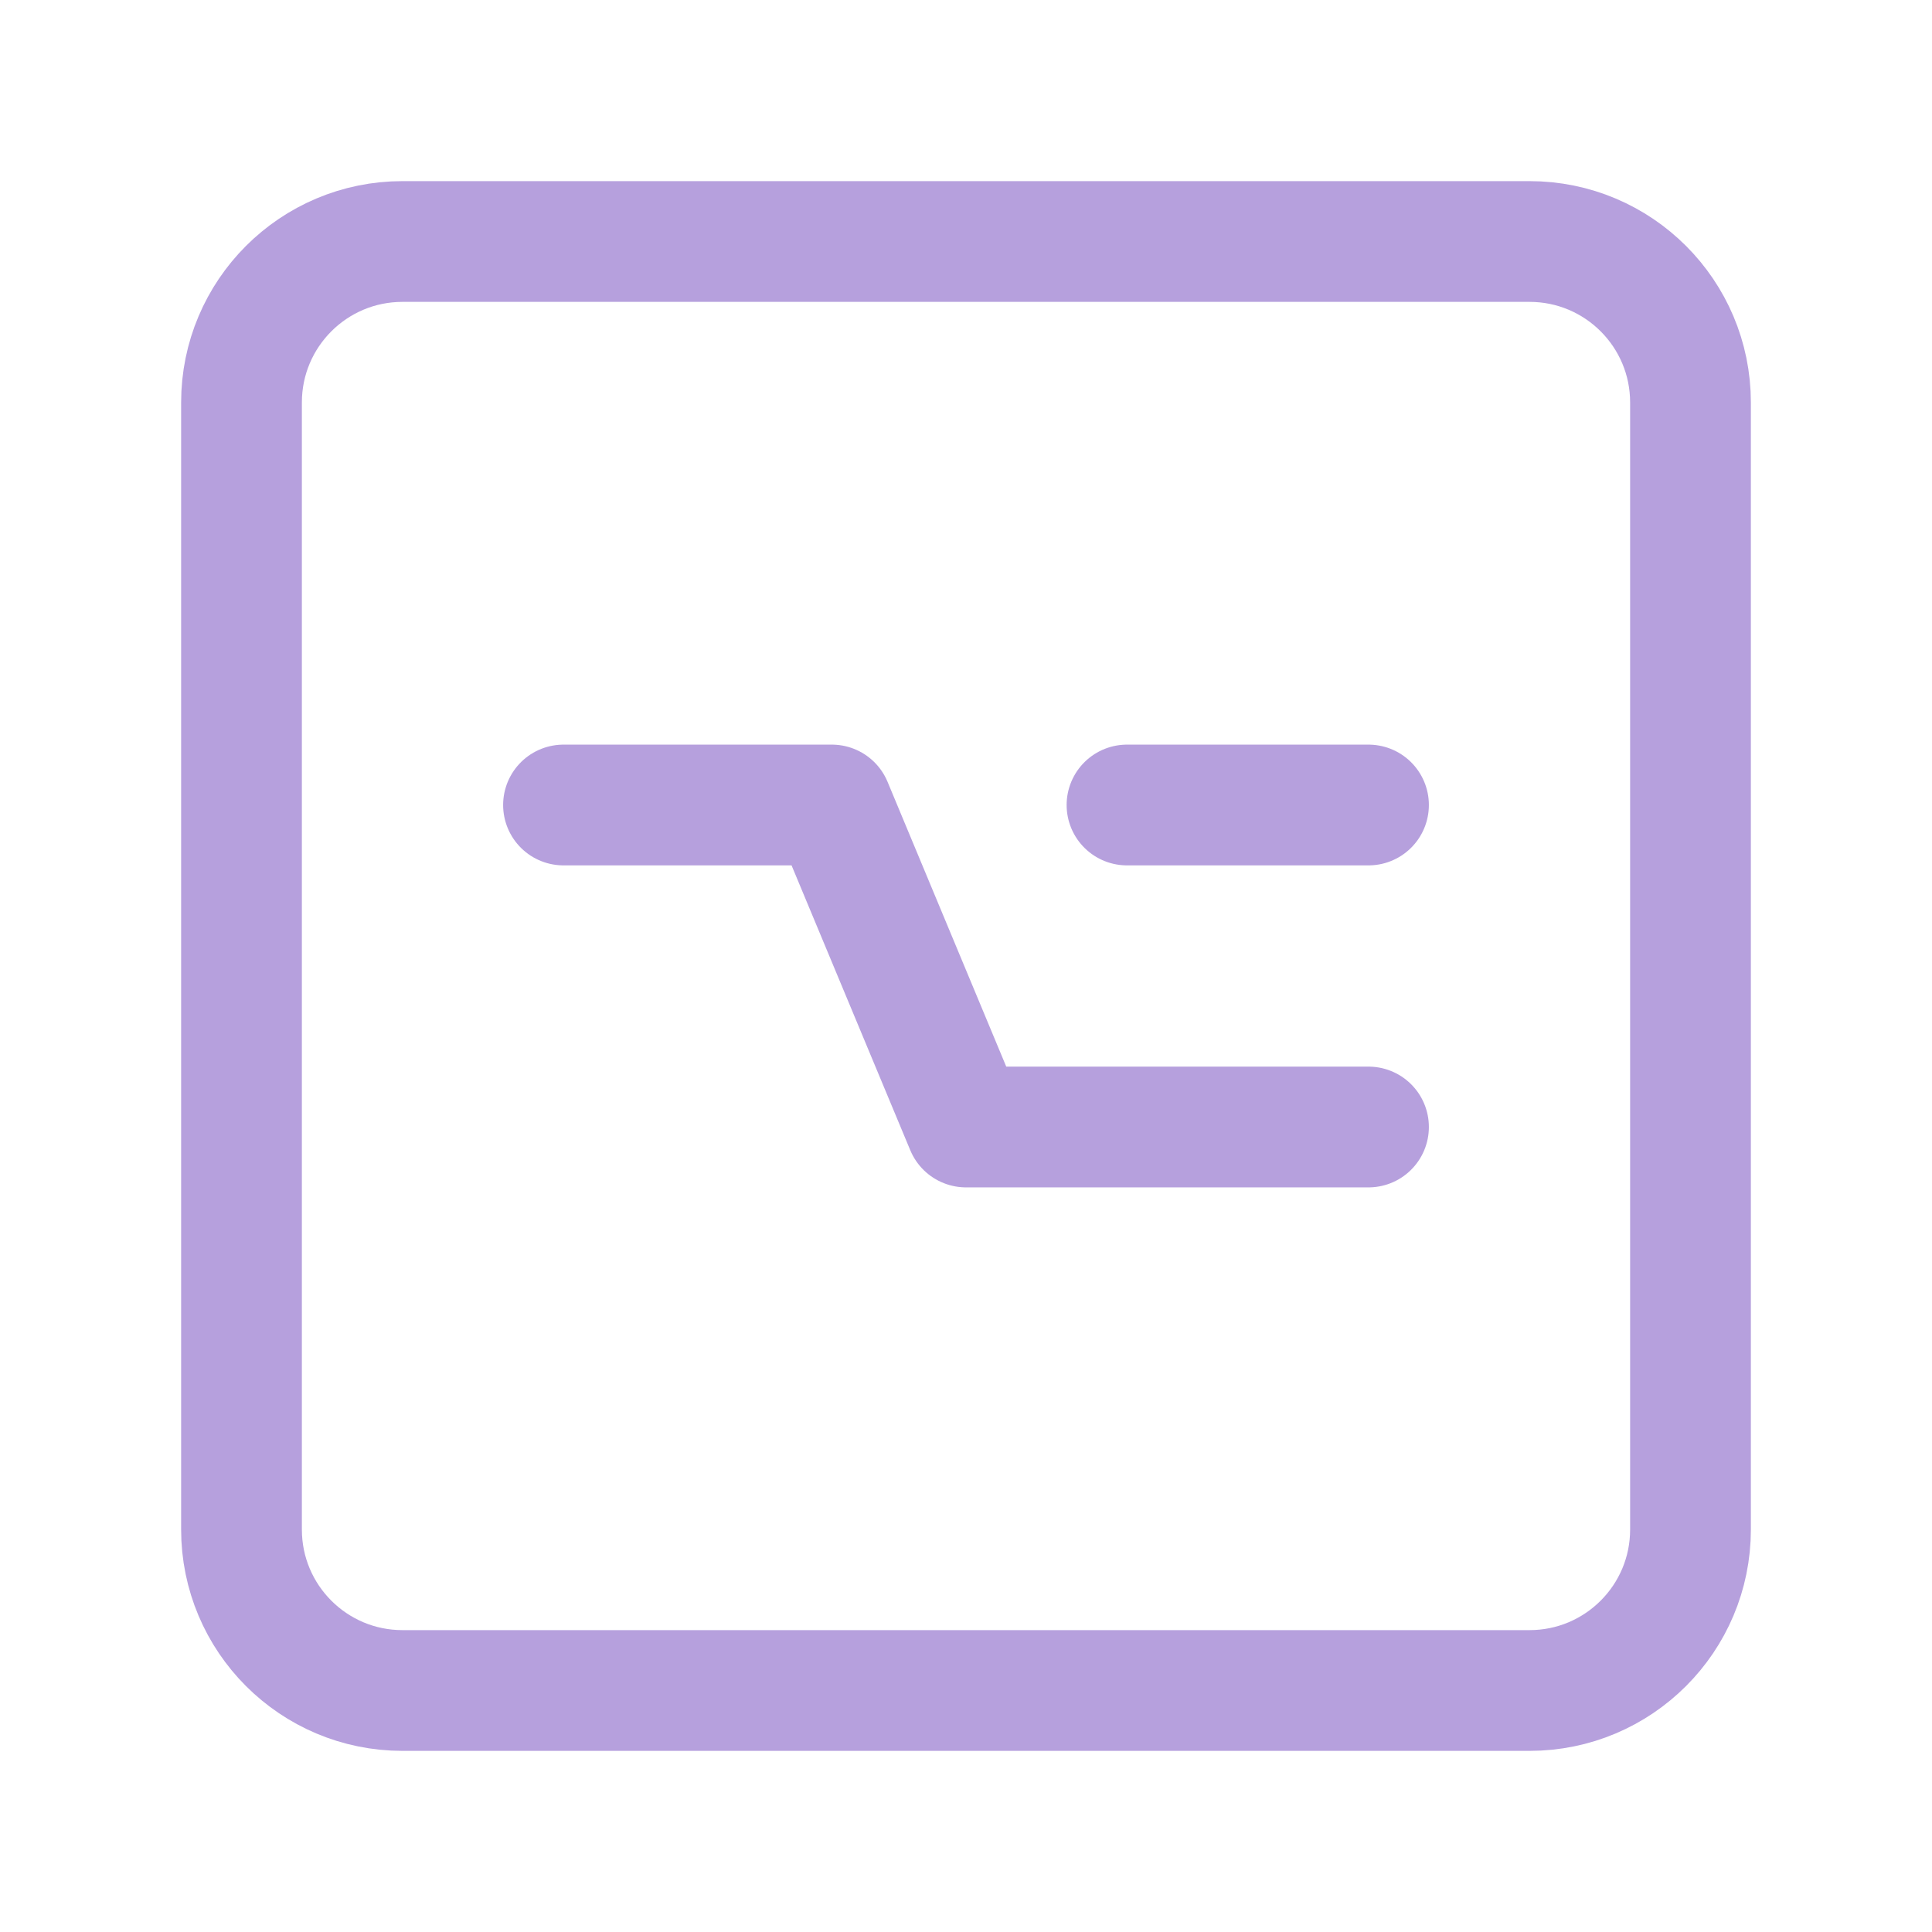
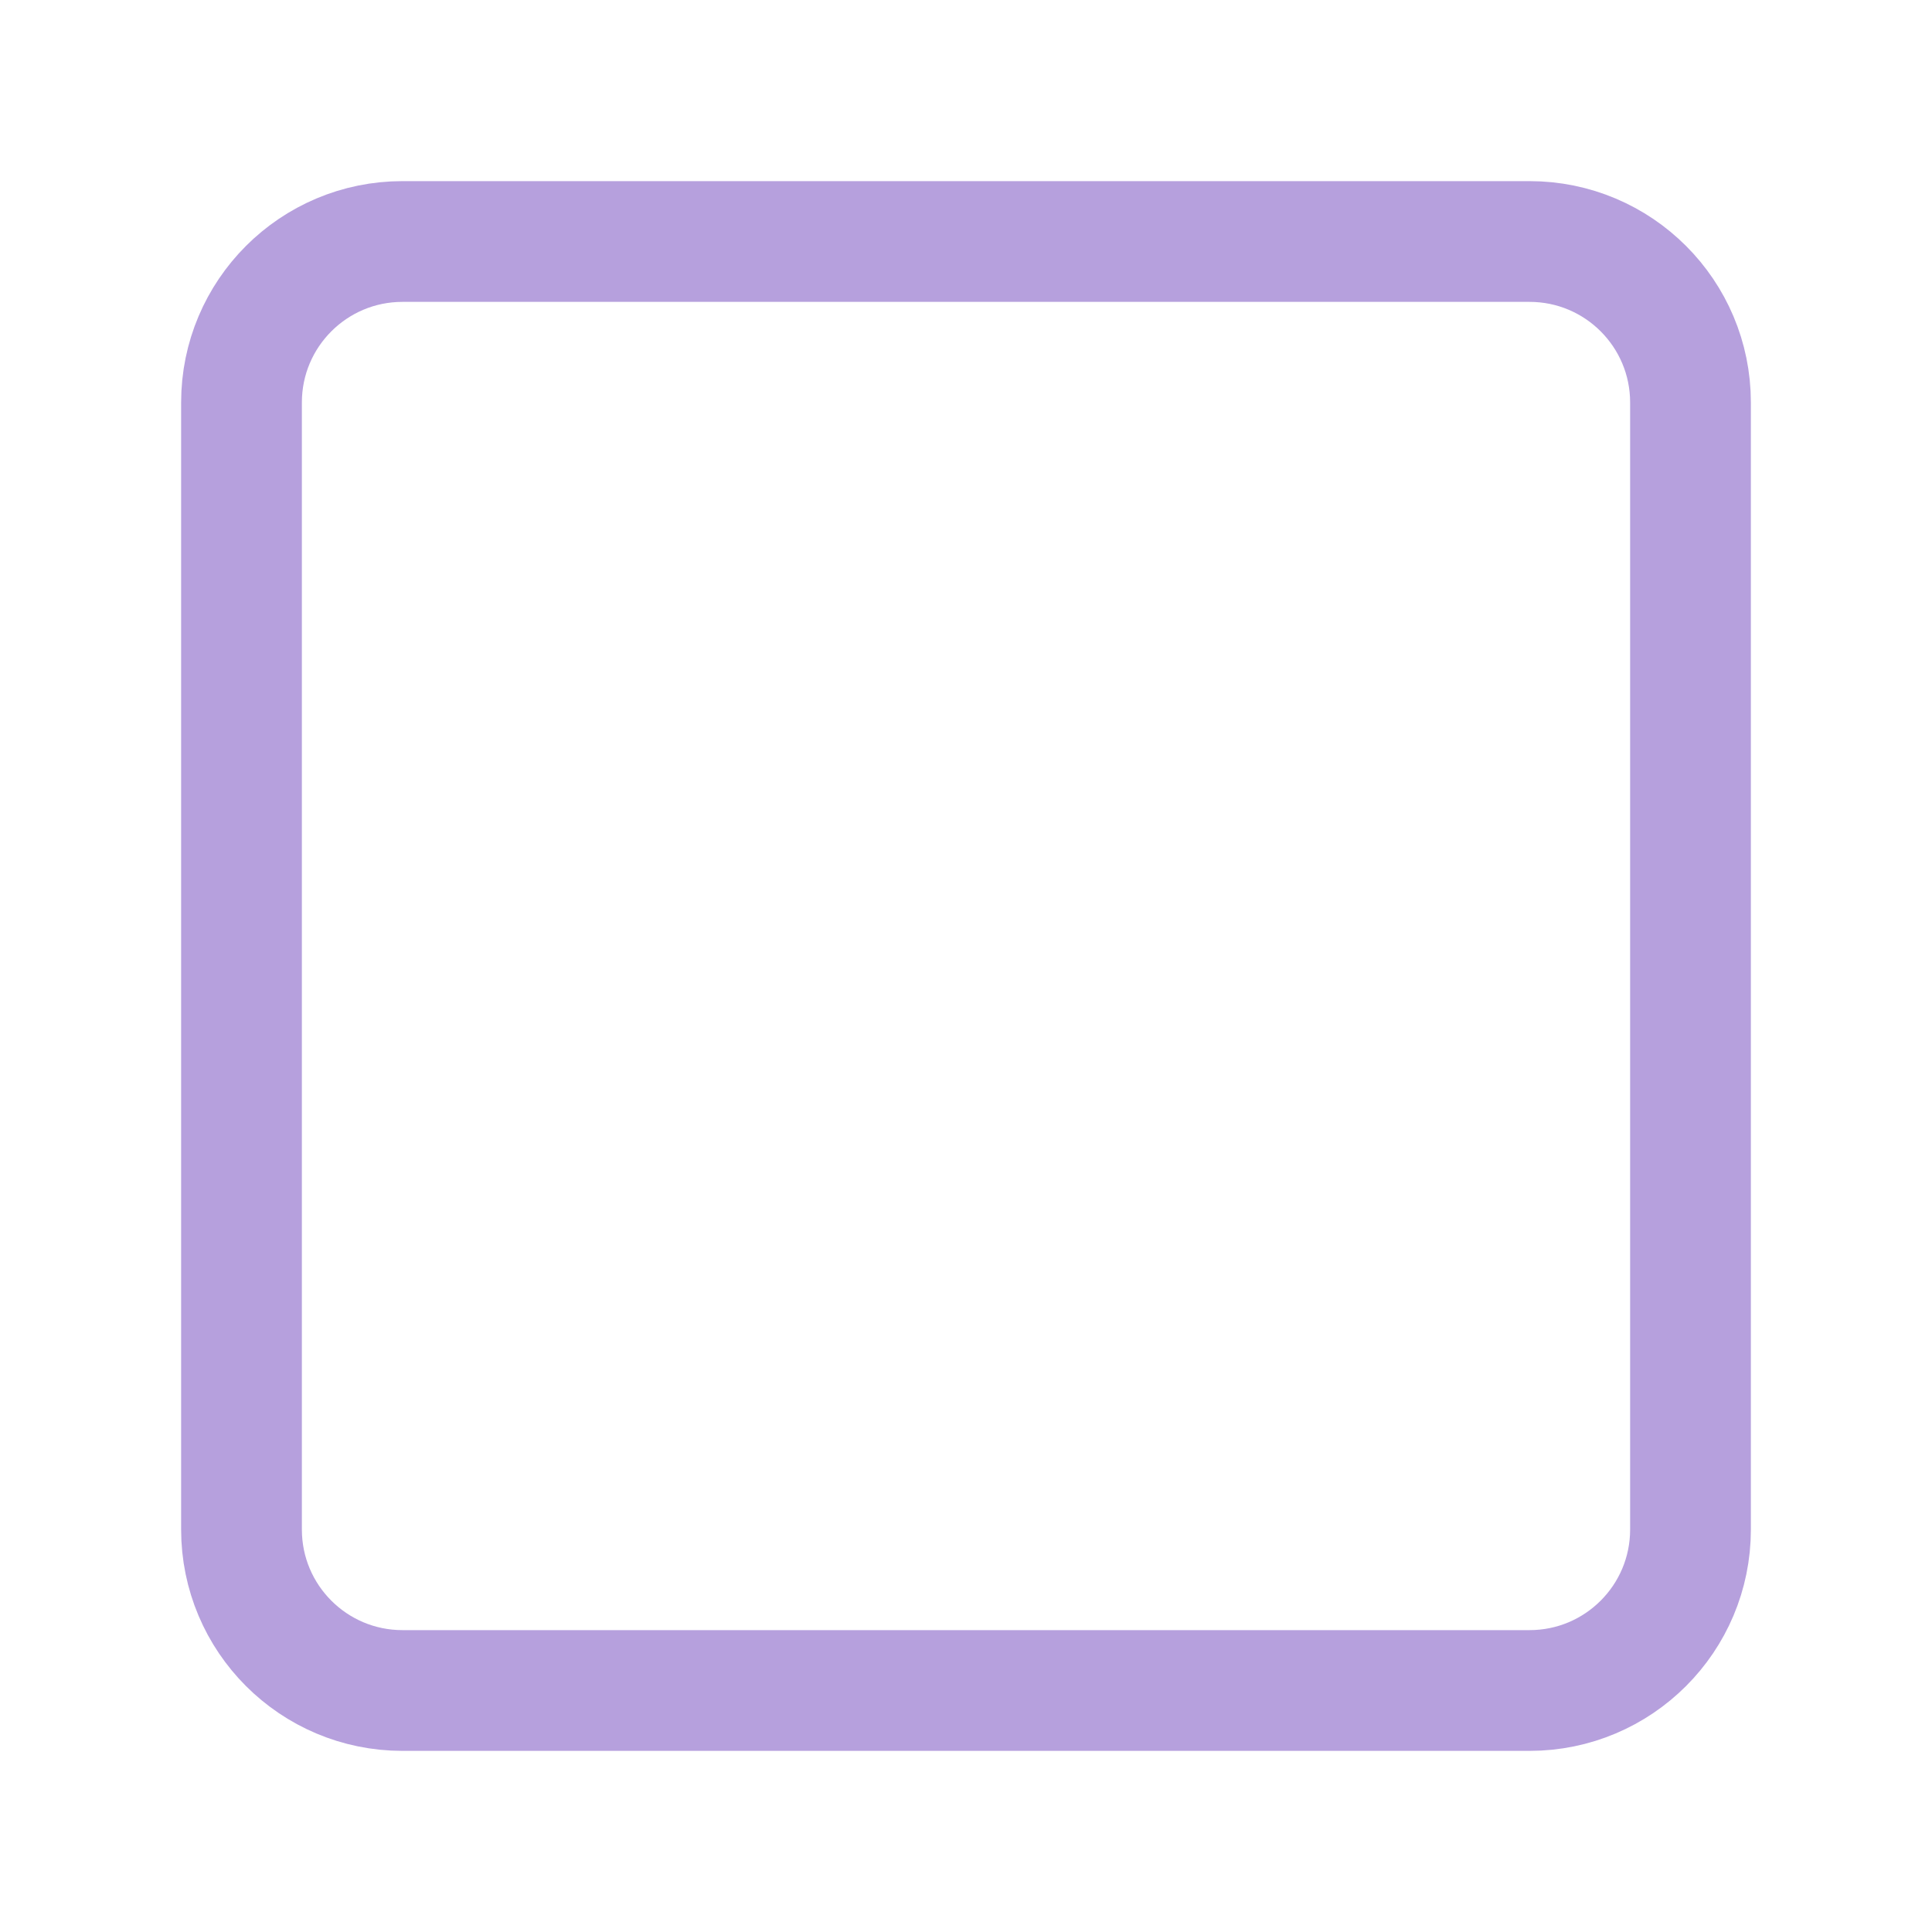
<svg xmlns="http://www.w3.org/2000/svg" width="24px" height="24px" stroke-width="1.5" viewBox="0 0 24 24" fill="none" color="#7a7dd6">
  <path d="M3 19V5C3 3.895 3.895 3 5 3H19C20.105 3 21 3.895 21 5V19C21 20.105 20.105 21 19 21H5C3.895 21 3 20.105 3 19Z" stroke="#B6A0DD" stroke-width="1.5" />
-   <path d="M14 10H15.125H17" stroke="#B6A0DD" stroke-width="1.5" stroke-linecap="round" stroke-linejoin="round" />
-   <path d="M17 14L14.917 14L12 14L10.333 10H7" stroke="#B6A0DD" stroke-width="1.5" stroke-linecap="round" stroke-linejoin="round" />
</svg>